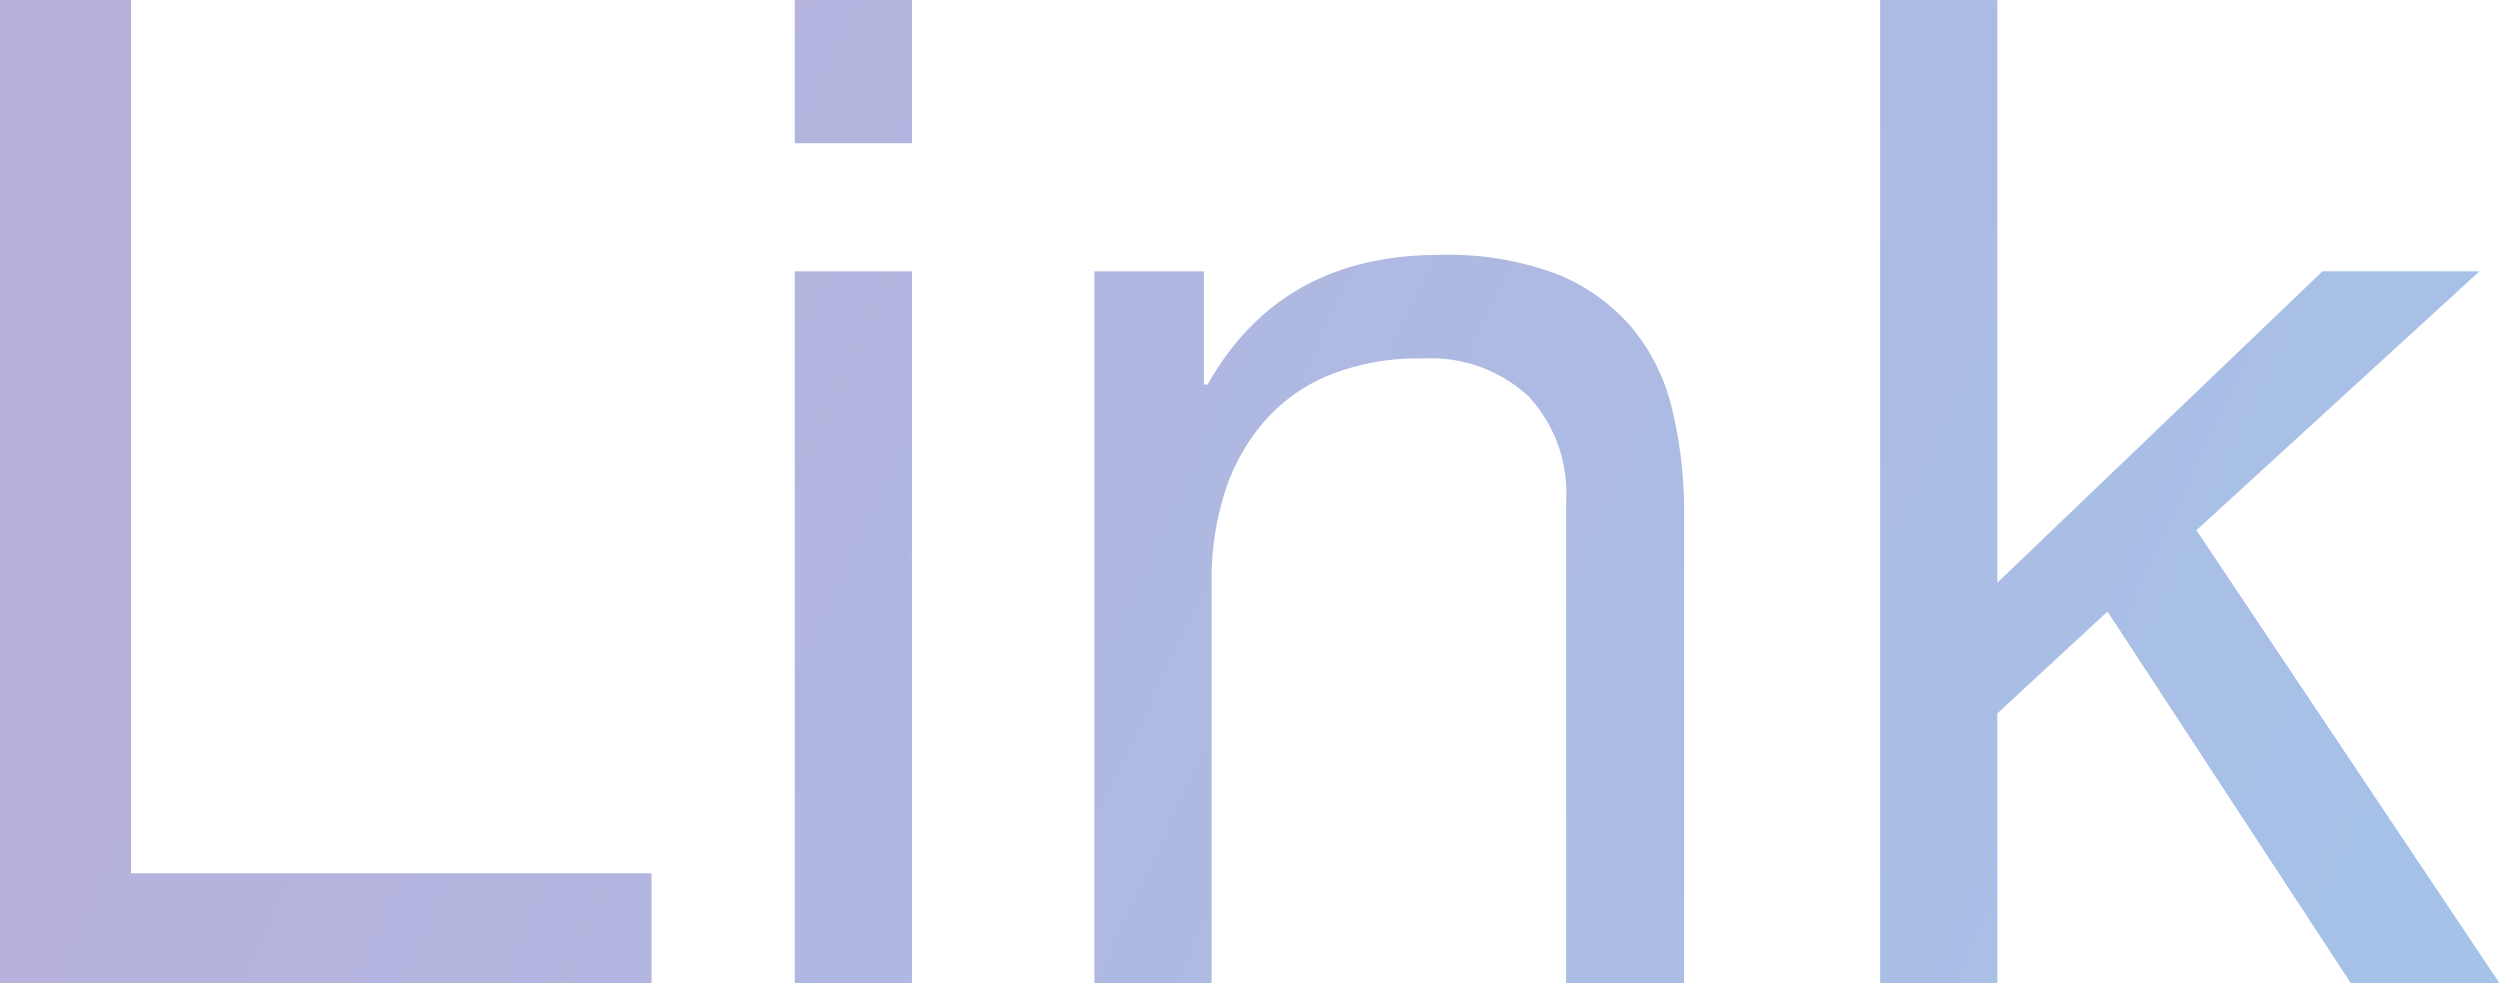
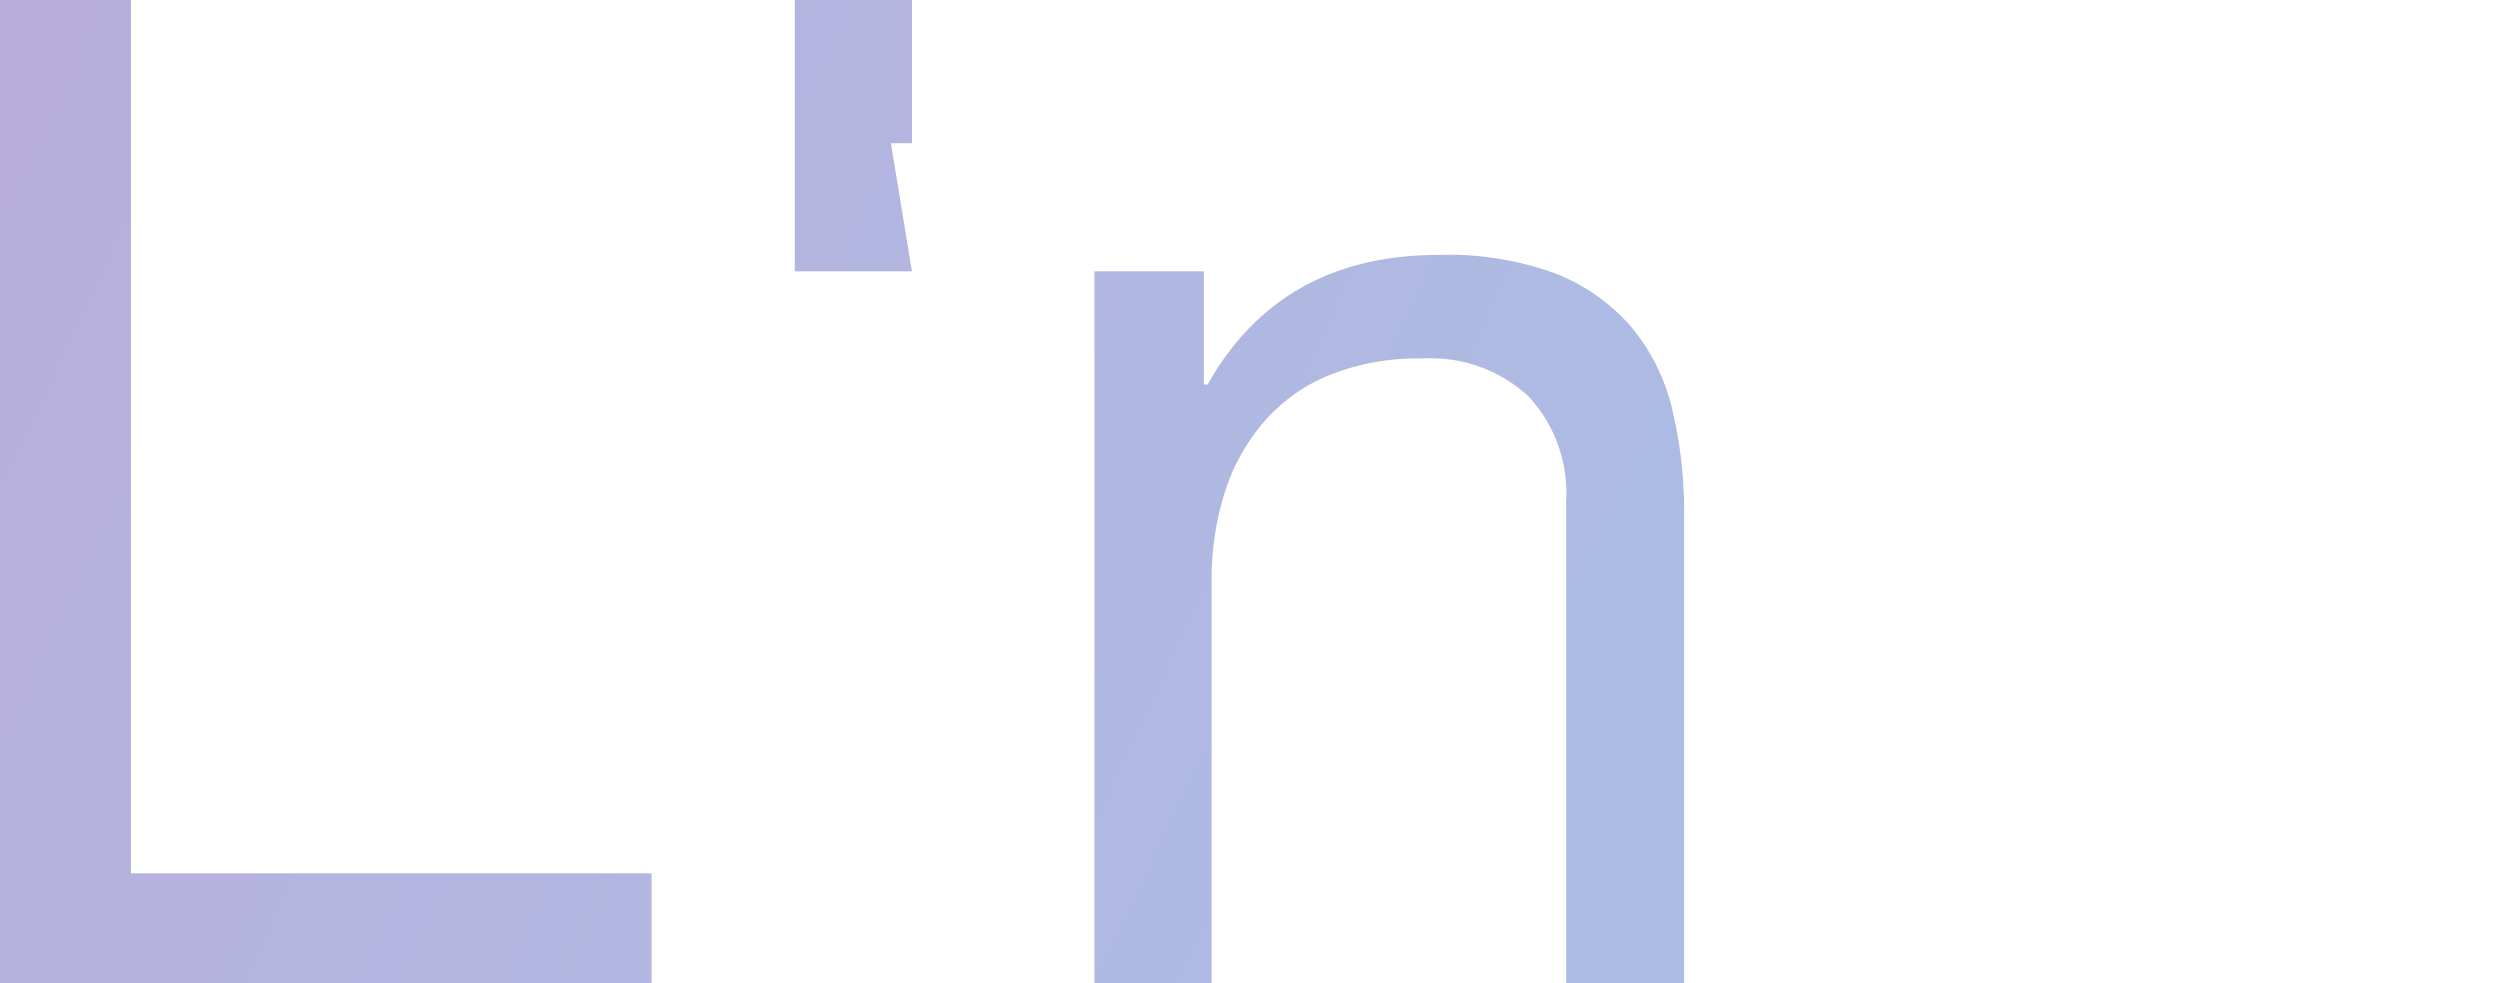
<svg xmlns="http://www.w3.org/2000/svg" viewBox="0 0 132.49 52.12">
  <linearGradient id="a" gradientUnits="userSpaceOnUse" x1="128.26" x2="-.53" y1="61.19" y2="1.13">
    <stop offset="0" stop-color="#a5c2e8" />
    <stop offset="1" stop-color="#b9afdb" />
  </linearGradient>
  <g fill="url(#a)">
    <path d="m6.94 0v46.28h27.59v5.84h-34.53v-52.12z" />
-     <path d="m42.12 7.59v-7.59h6.21v7.59zm6.21 6.79v37.74h-6.21v-37.74z" />
+     <path d="m42.12 7.59v-7.59h6.21v7.59zm6.21 6.79h-6.21v-37.74z" />
    <path d="m63.8 14.38v6h.2q3.87-6.87 12.26-6.87a16.45 16.45 0 0 1 6.21 1 10.24 10.24 0 0 1 4 2.84 10.59 10.59 0 0 1 2.15 4.35 23 23 0 0 1 .63 5.58v24.84h-6.25v-25.55a7.53 7.53 0 0 0 -2-5.57 7.63 7.63 0 0 0 -5.63-2 12.5 12.5 0 0 0 -4.92.88 9.15 9.15 0 0 0 -3.47 2.48 10.69 10.69 0 0 0 -2.08 3.76 15.31 15.31 0 0 0 -.69 4.71v21.29h-6.21v-37.74z" />
-     <path d="m105.85 0v30.88l17.23-16.5h8.32l-15 13.72 16.06 24h-7.88l-12.89-19.69-5.84 5.4v14.31h-6.21v-52.12z" />
  </g>
</svg>